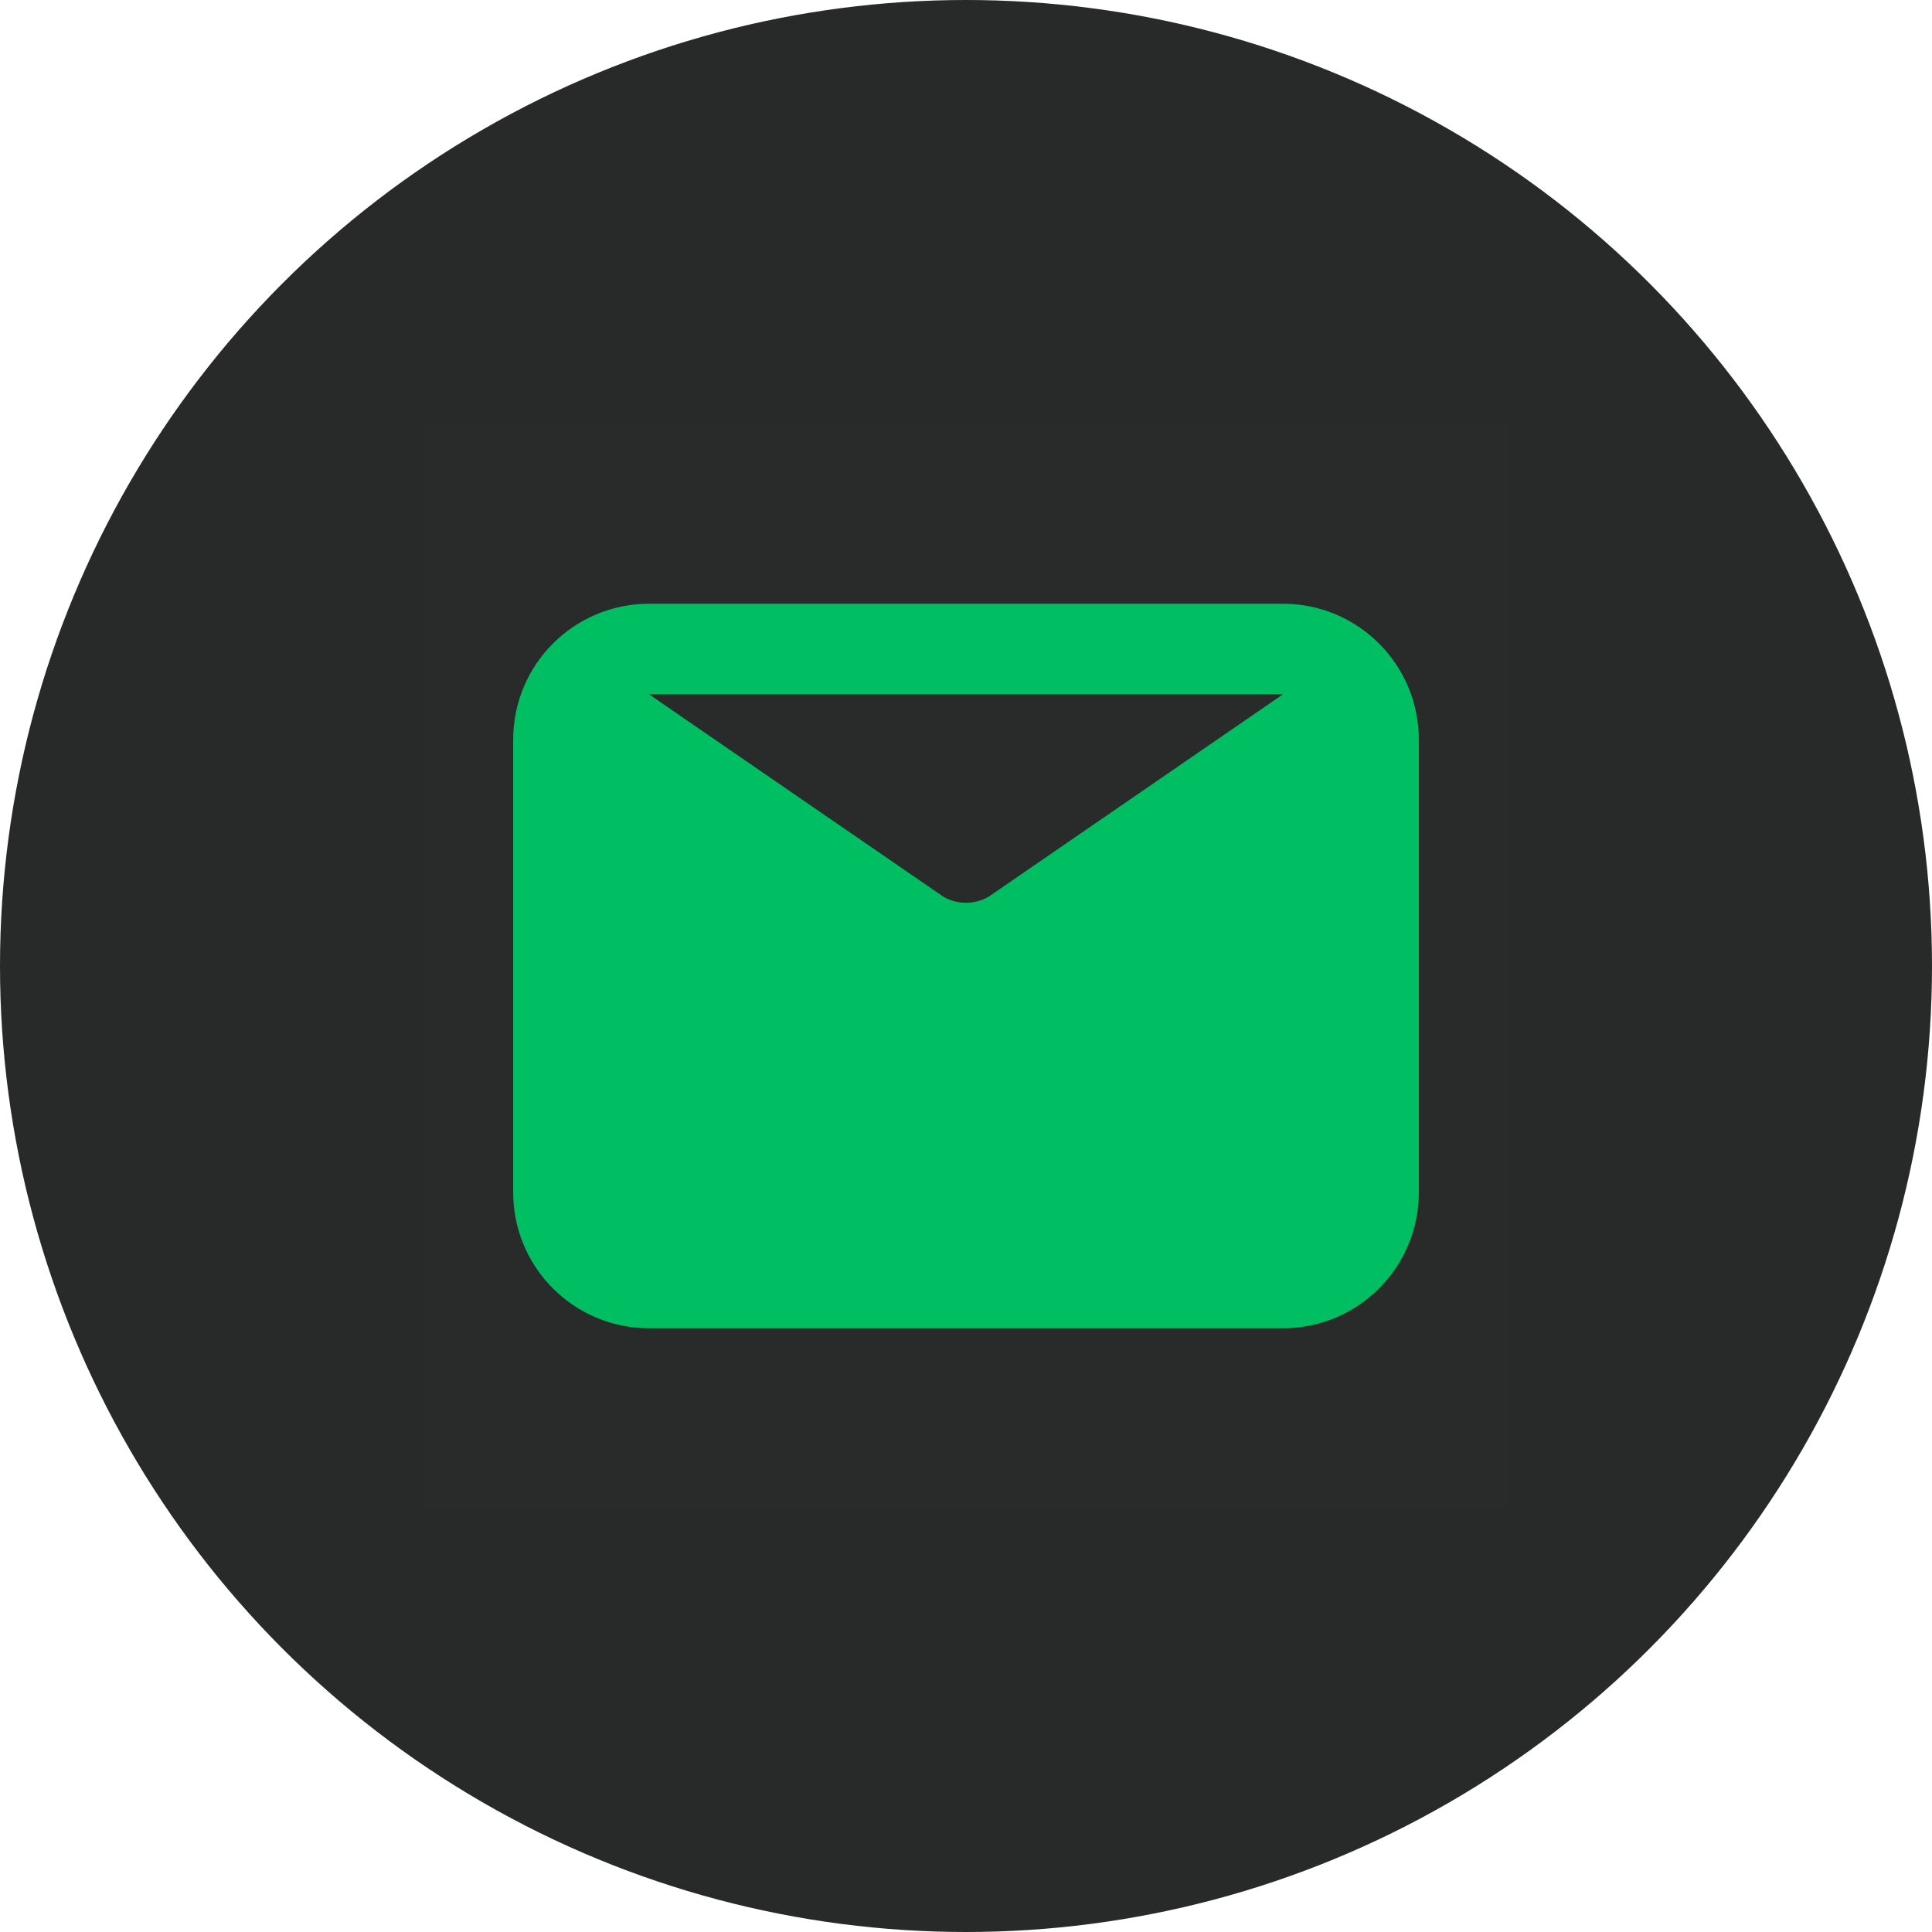
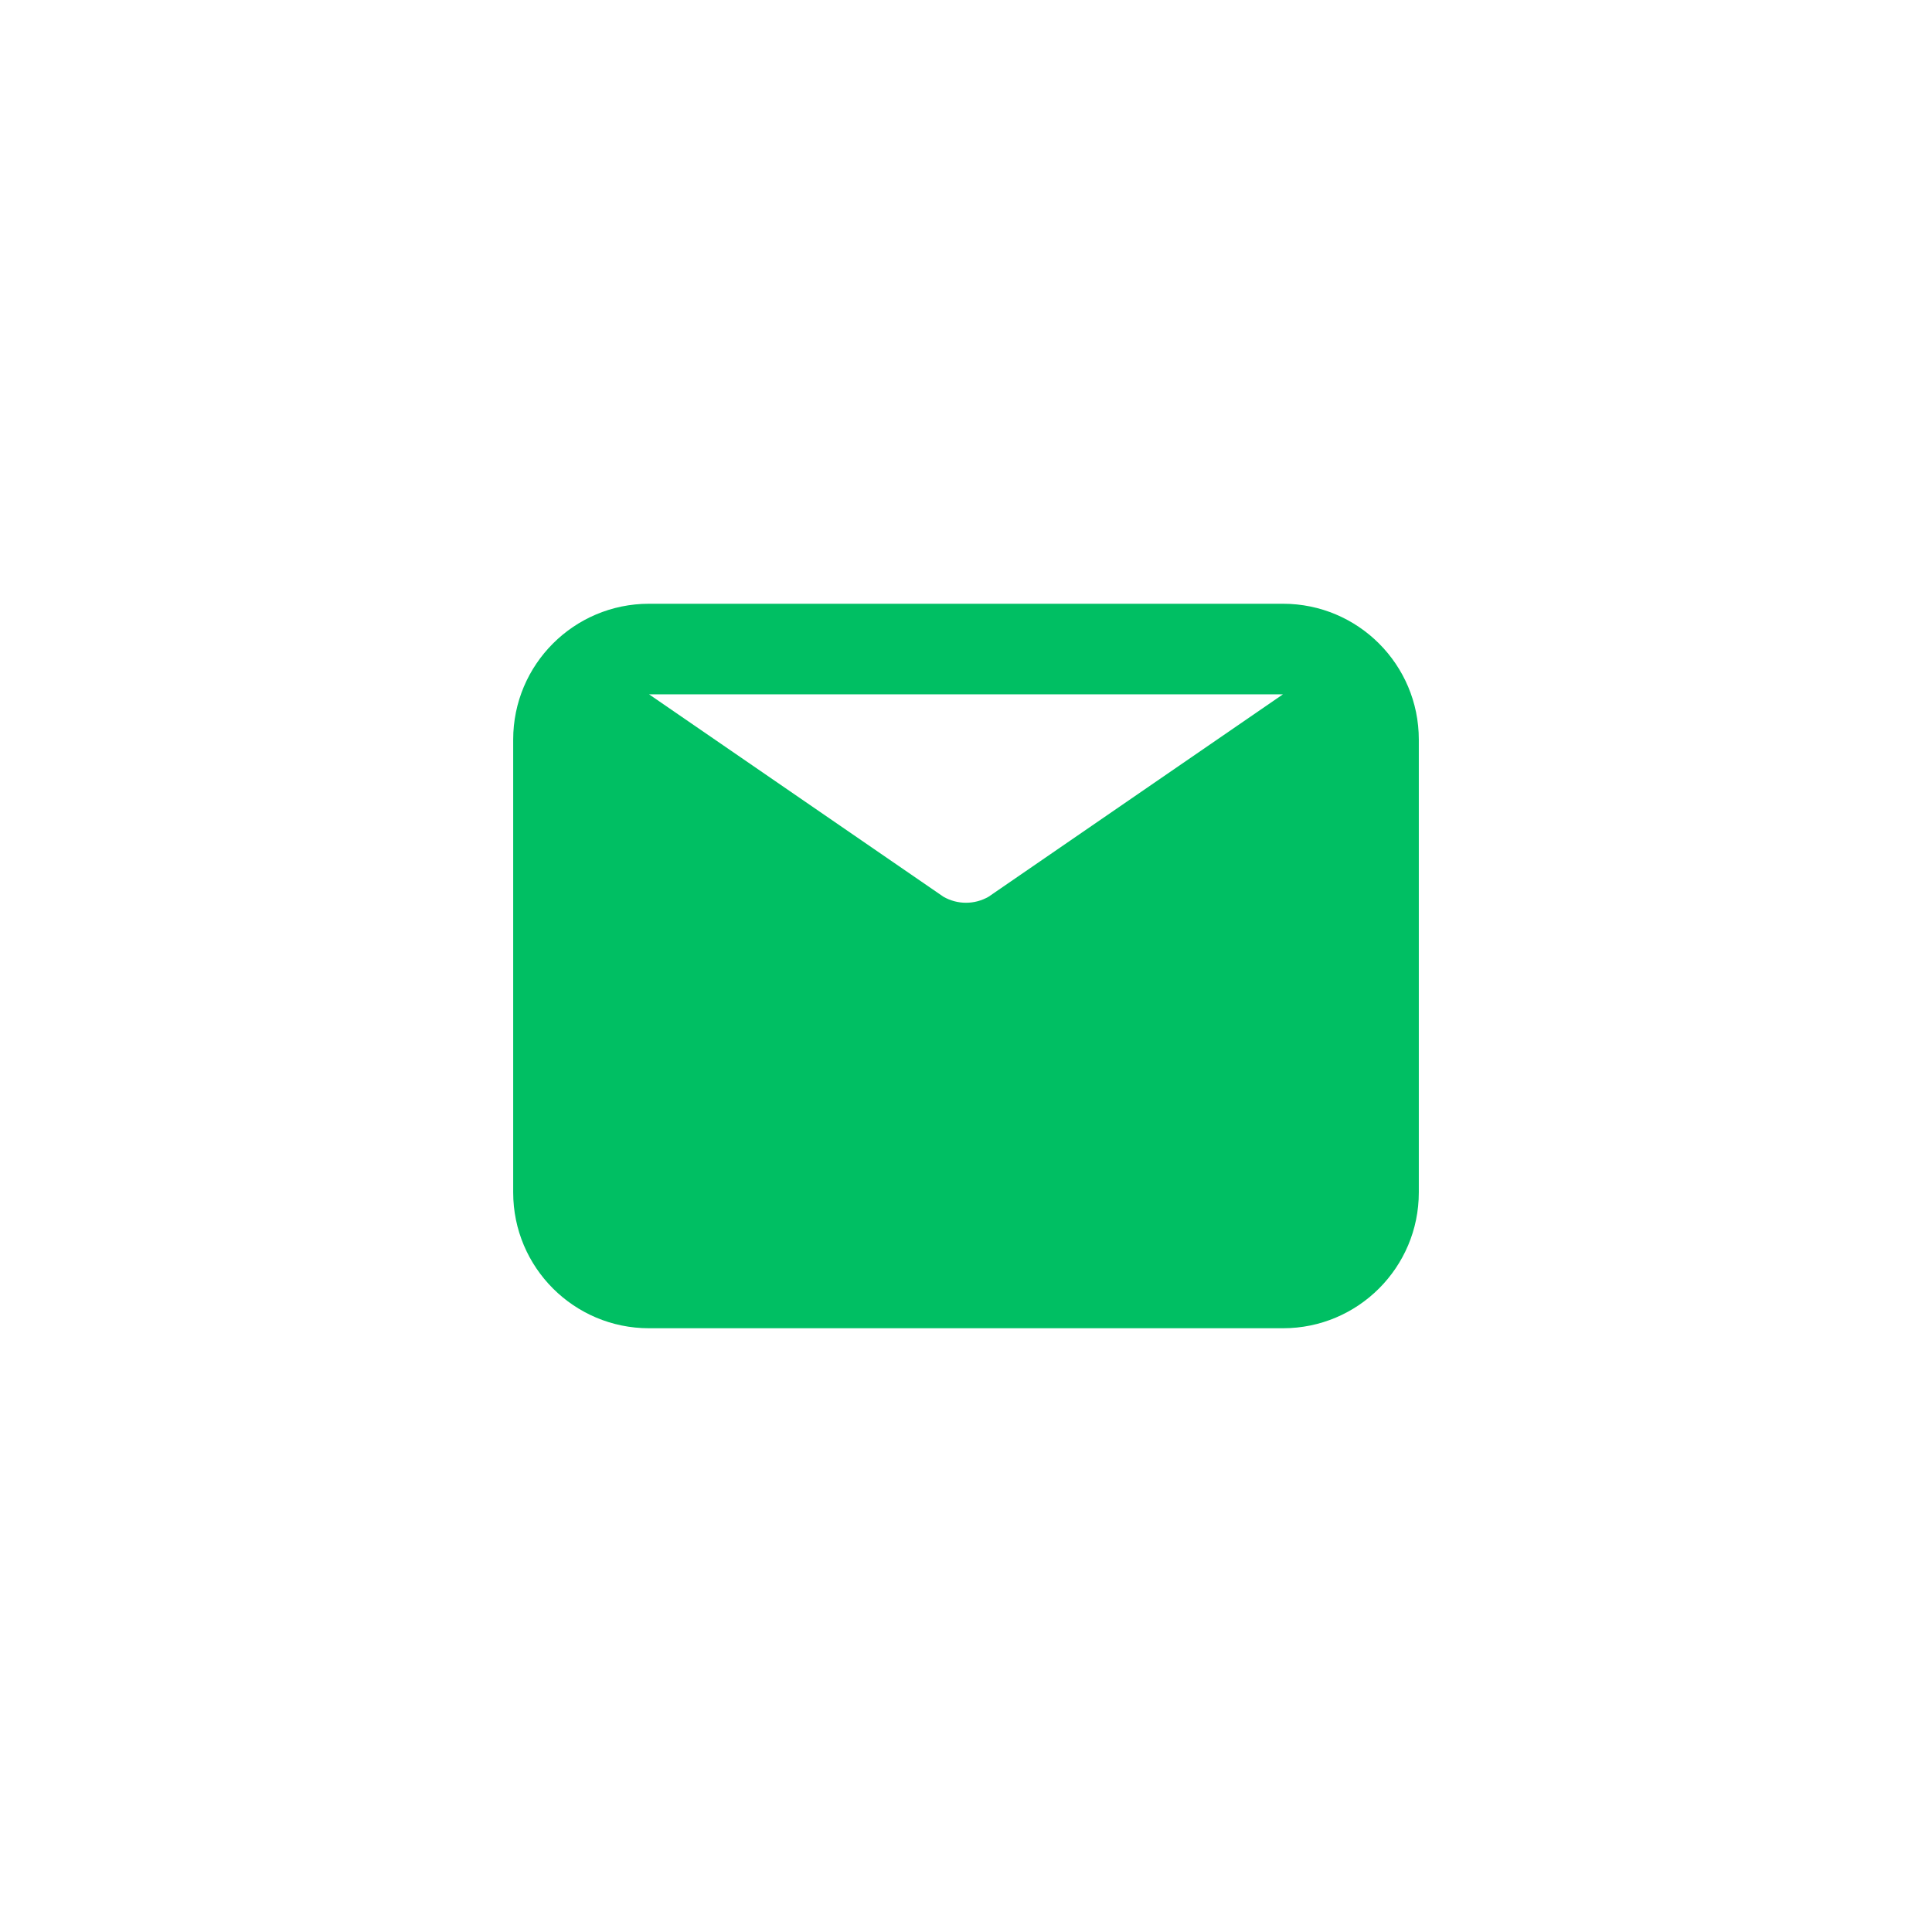
<svg xmlns="http://www.w3.org/2000/svg" width="32" height="32" viewBox="0 0 32 32" fill="none">
-   <circle cx="16" cy="16" r="16" fill="#282A29" />
-   <rect opacity="0.01" x="7" y="7" width="18" height="18" fill="#00BF63" />
  <path fill-rule="evenodd" clip-rule="evenodd" d="M21.25 10H10.75C9.507 10 8.5 11.007 8.5 12.25V19.75C8.5 20.993 9.507 22 10.75 22H21.25C22.493 22 23.5 20.993 23.5 19.75V12.25C23.5 11.007 22.493 10 21.25 10ZM21.25 11.5L16.375 14.852C16.143 14.986 15.857 14.986 15.625 14.852L10.75 11.5H21.25Z" fill="#00BF63" />
</svg>